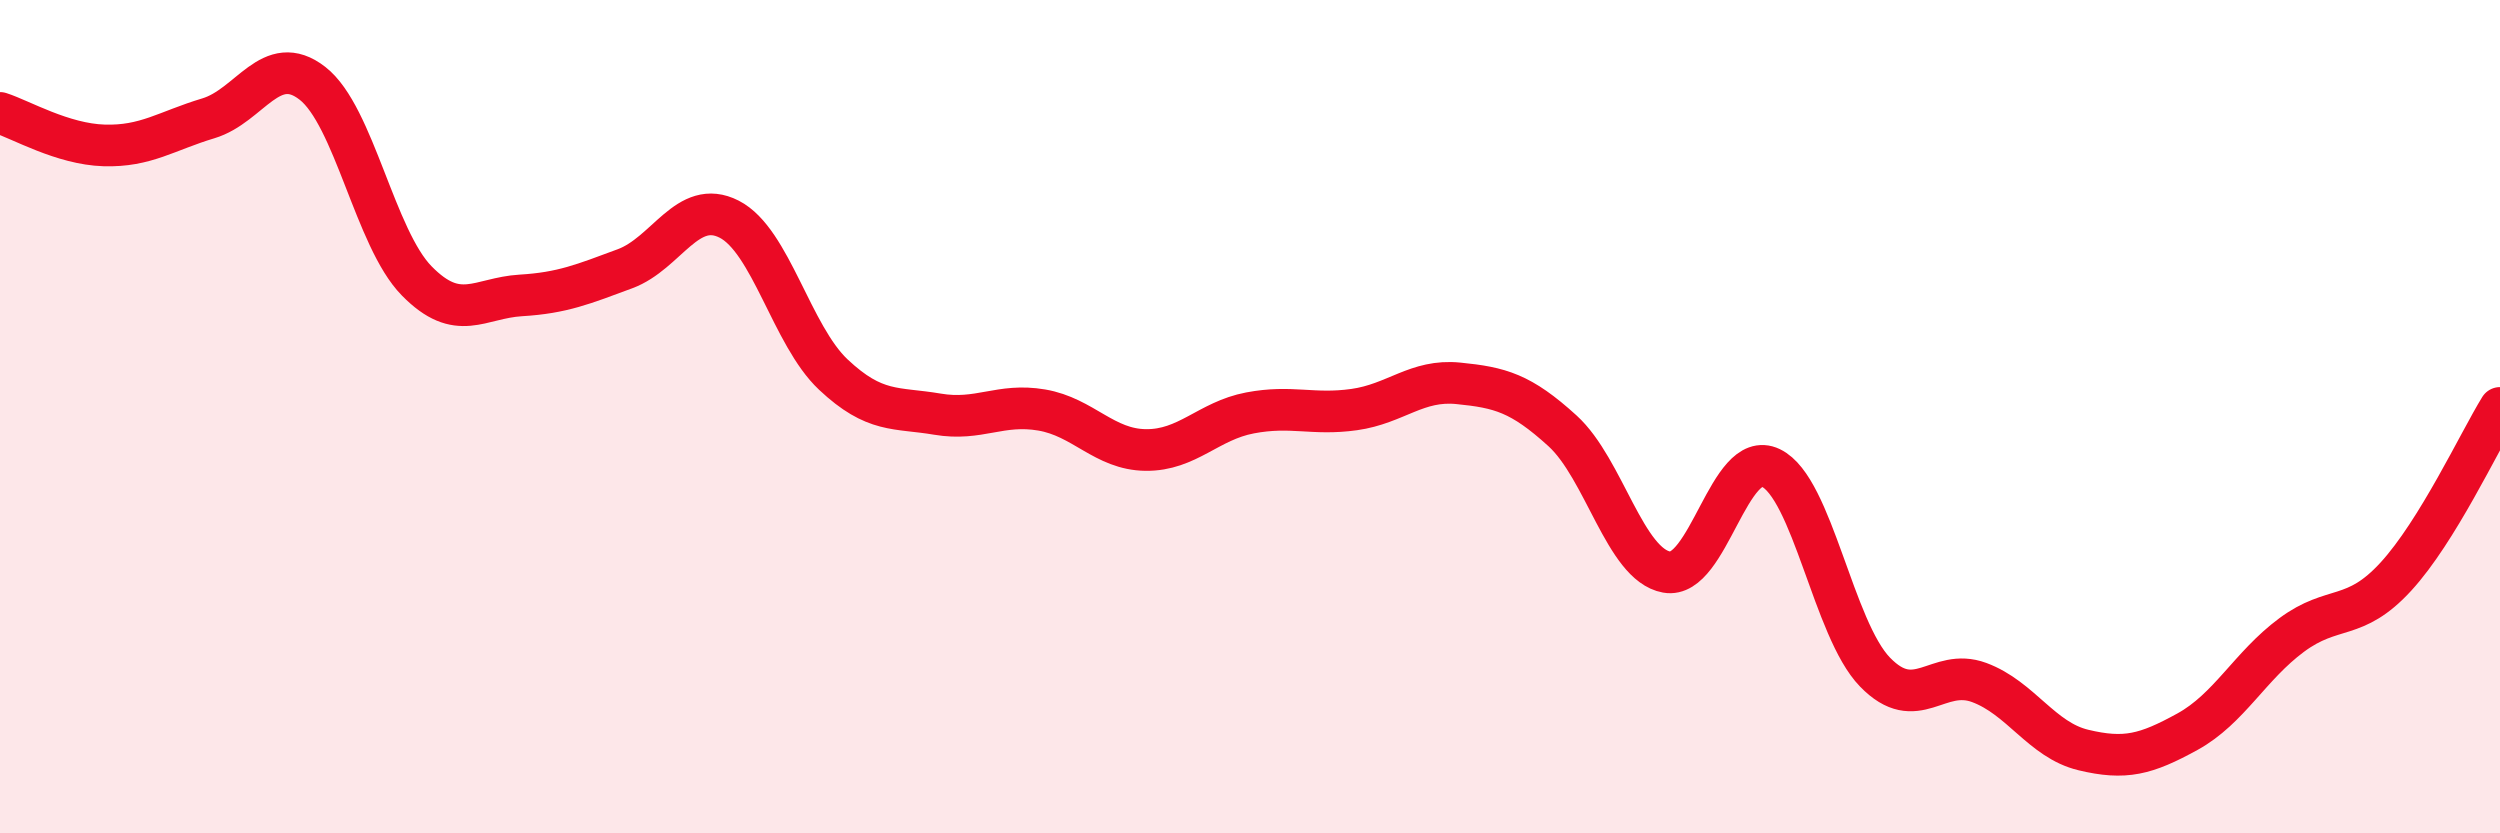
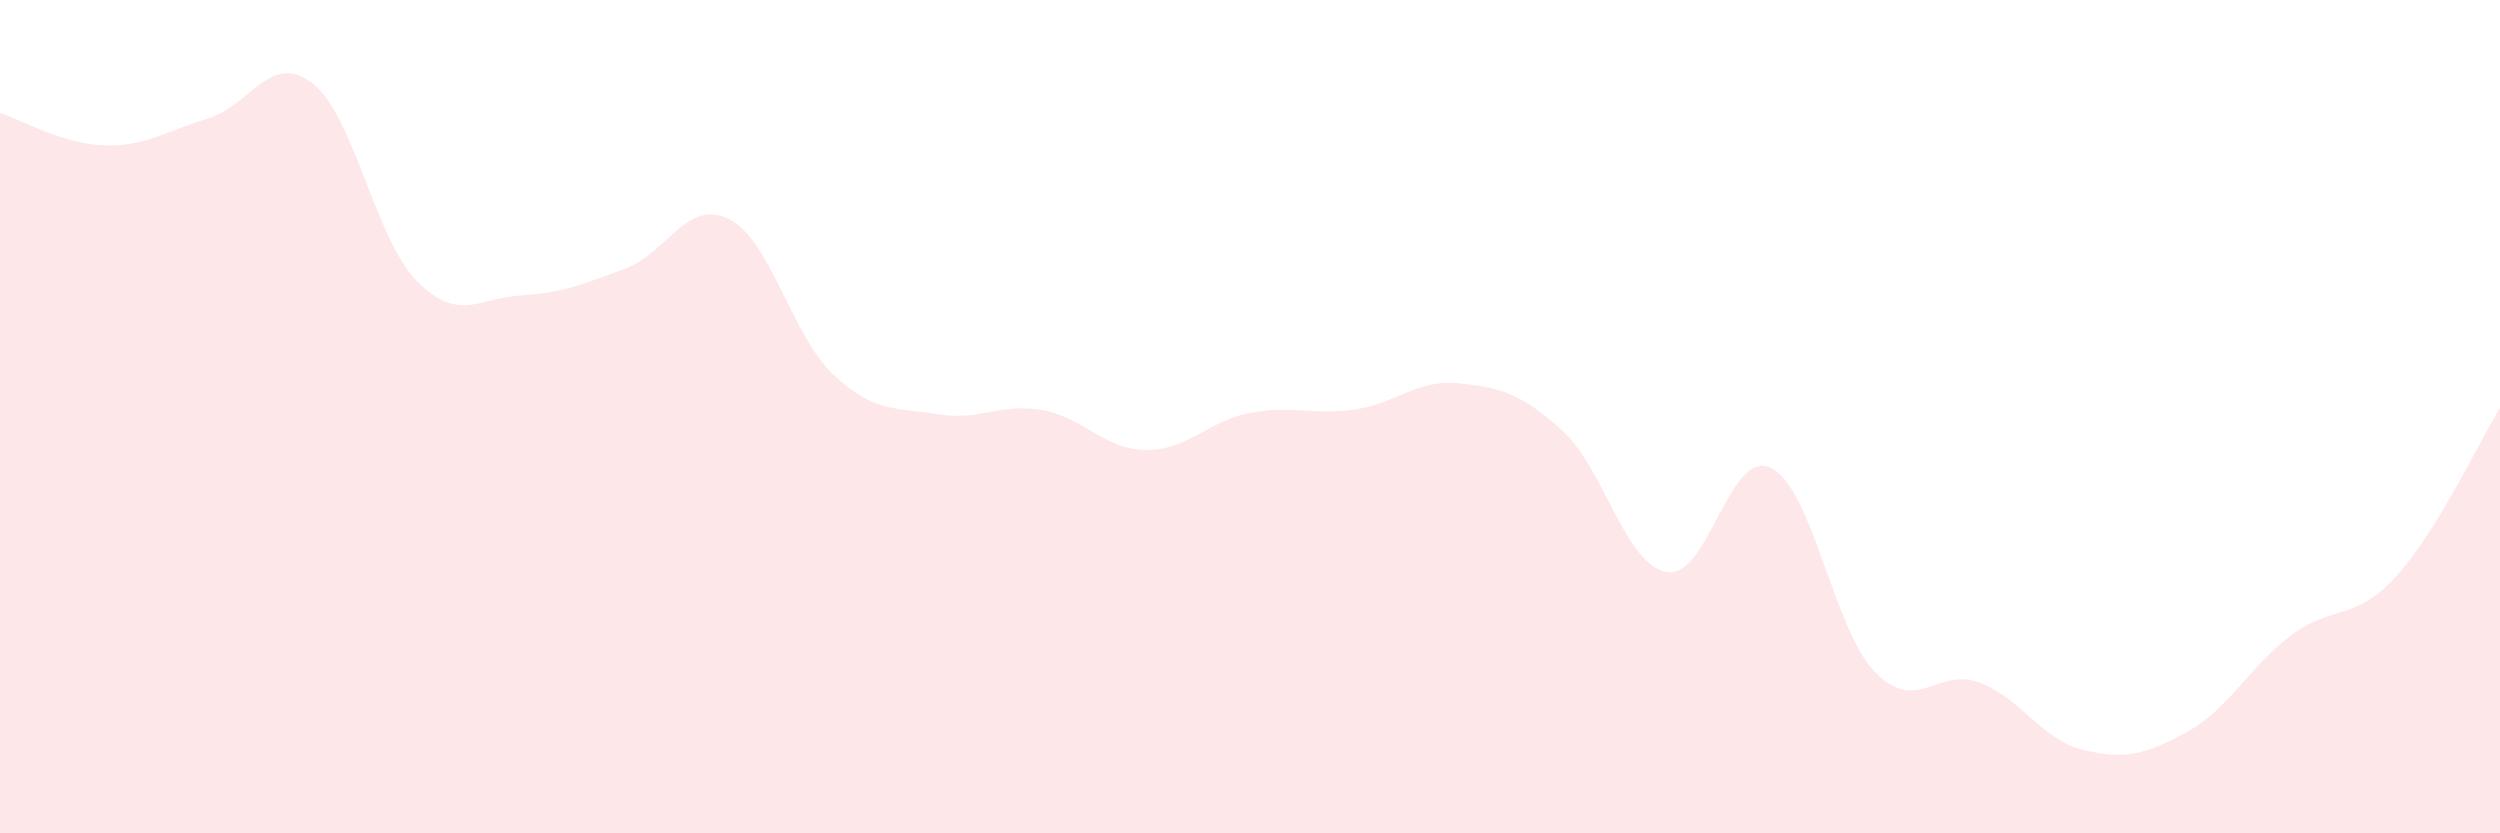
<svg xmlns="http://www.w3.org/2000/svg" width="60" height="20" viewBox="0 0 60 20">
  <path d="M 0,2.71 C 0.5,2.87 1.5,3.46 2.5,3.49 C 3.5,3.52 4,3.14 5,2.84 C 6,2.54 6.5,1.22 7.5,2 C 8.5,2.78 9,5.72 10,6.74 C 11,7.76 11.5,7.15 12.5,7.09 C 13.5,7.03 14,6.82 15,6.45 C 16,6.08 16.5,4.75 17.5,5.26 C 18.5,5.77 19,8.05 20,8.99 C 21,9.93 21.5,9.77 22.5,9.94 C 23.5,10.11 24,9.67 25,9.84 C 26,10.01 26.5,10.79 27.5,10.8 C 28.5,10.81 29,10.1 30,9.91 C 31,9.72 31.5,9.97 32.5,9.83 C 33.5,9.69 34,9.1 35,9.2 C 36,9.3 36.5,9.43 37.5,10.34 C 38.5,11.25 39,13.55 40,13.73 C 41,13.91 41.5,10.75 42.5,11.23 C 43.5,11.71 44,15.1 45,16.13 C 46,17.16 46.5,16.01 47.5,16.38 C 48.5,16.75 49,17.76 50,18 C 51,18.24 51.5,18.11 52.5,17.56 C 53.5,17.01 54,15.98 55,15.24 C 56,14.5 56.5,14.93 57.5,13.84 C 58.5,12.75 59.5,10.6 60,9.79L60 20L0 20Z" fill="#EB0A25" opacity="0.1" stroke-linecap="round" stroke-linejoin="round" />
-   <path d="M 0,2.71 C 0.5,2.87 1.5,3.46 2.5,3.49 C 3.5,3.52 4,3.14 5,2.84 C 6,2.54 6.5,1.22 7.5,2 C 8.5,2.78 9,5.72 10,6.74 C 11,7.76 11.5,7.15 12.5,7.09 C 13.5,7.03 14,6.82 15,6.45 C 16,6.08 16.5,4.75 17.5,5.26 C 18.5,5.77 19,8.05 20,8.99 C 21,9.93 21.5,9.77 22.5,9.94 C 23.5,10.11 24,9.67 25,9.84 C 26,10.01 26.5,10.79 27.5,10.8 C 28.5,10.81 29,10.1 30,9.91 C 31,9.72 31.5,9.97 32.5,9.83 C 33.5,9.69 34,9.1 35,9.2 C 36,9.3 36.5,9.43 37.5,10.34 C 38.5,11.25 39,13.55 40,13.73 C 41,13.91 41.5,10.75 42.5,11.23 C 43.5,11.71 44,15.1 45,16.13 C 46,17.16 46.5,16.01 47.5,16.38 C 48.5,16.75 49,17.76 50,18 C 51,18.24 51.5,18.11 52.5,17.56 C 53.5,17.01 54,15.98 55,15.24 C 56,14.5 56.5,14.93 57.5,13.84 C 58.5,12.75 59.5,10.6 60,9.79" stroke="#EB0A25" stroke-width="1" fill="none" stroke-linecap="round" stroke-linejoin="round" />
</svg>